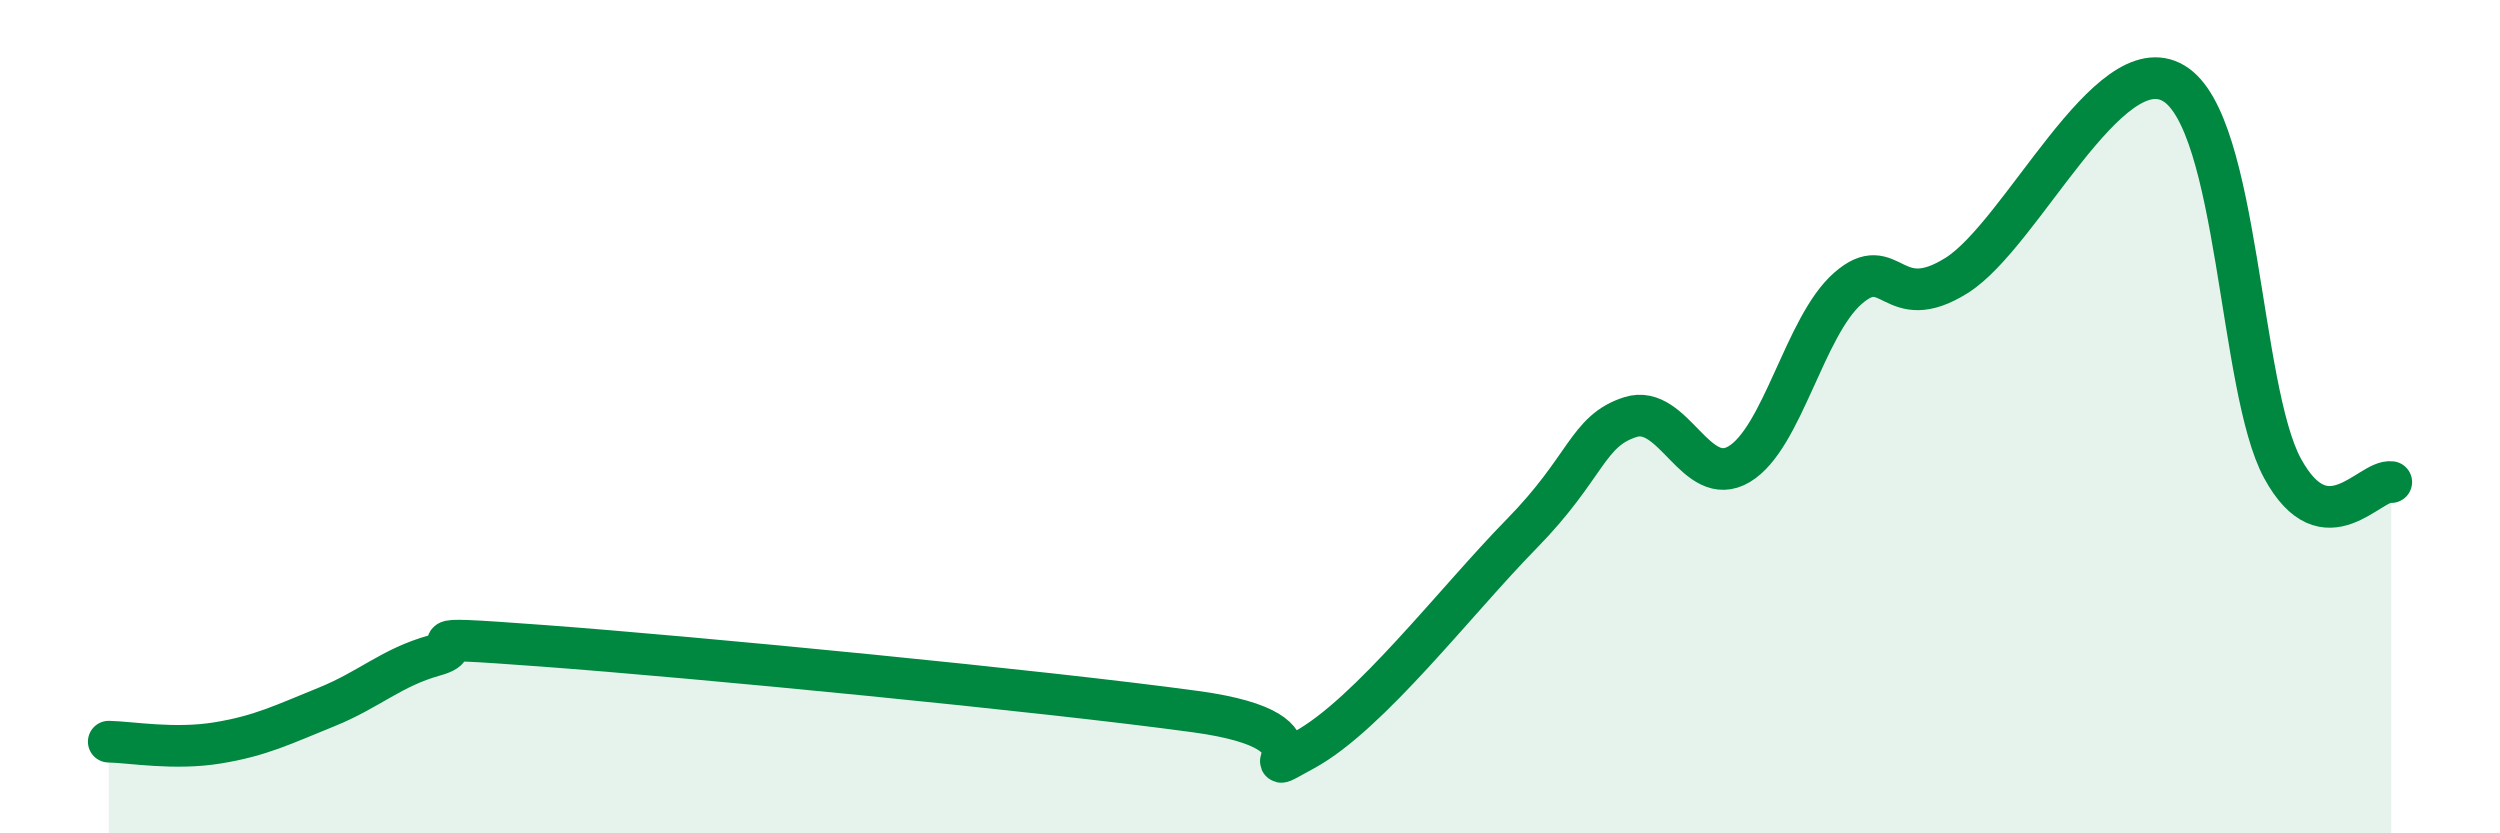
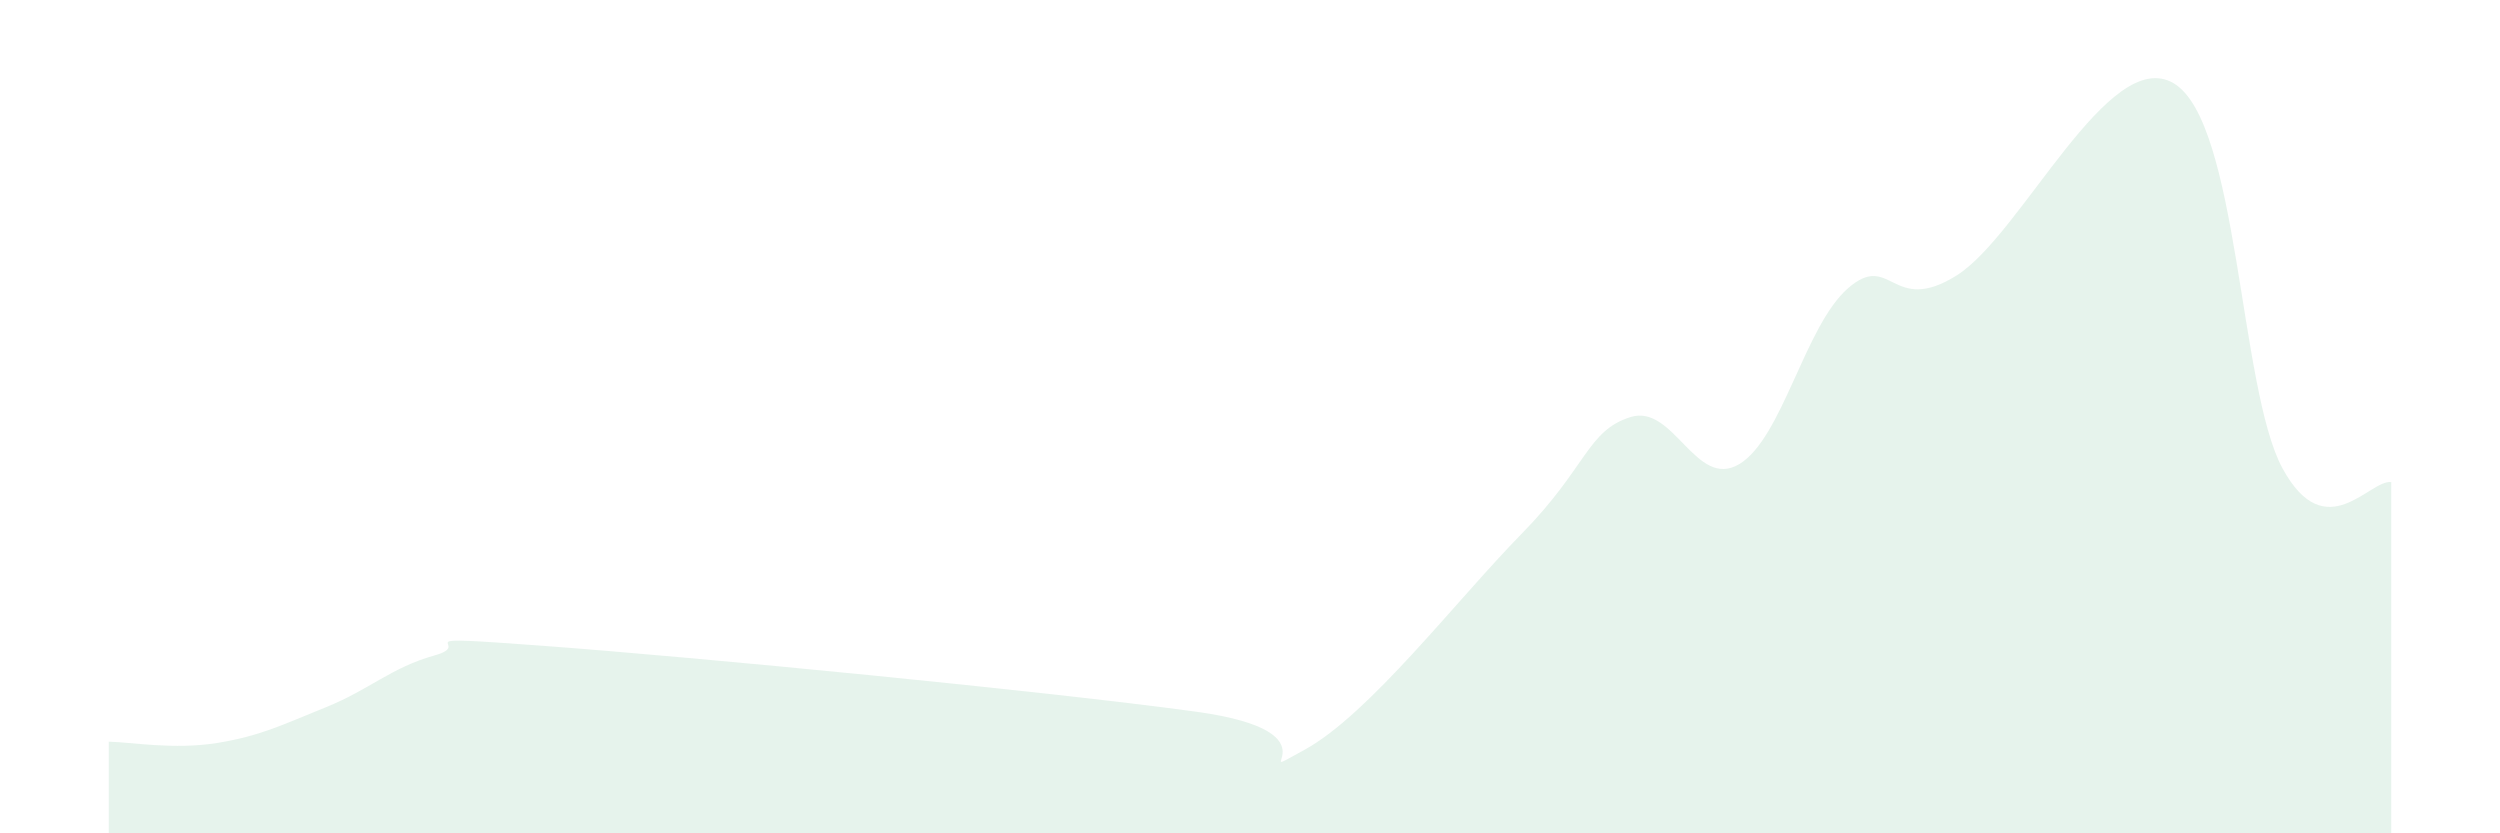
<svg xmlns="http://www.w3.org/2000/svg" width="60" height="20" viewBox="0 0 60 20">
  <path d="M 2.61,17.8 C 3.13,17.81 4.18,18 5.22,17.83 C 6.26,17.66 6.79,17.39 7.83,16.97 C 8.87,16.55 9.39,16.02 10.43,15.73 C 11.47,15.44 9.39,15.23 13.04,15.5 C 16.69,15.77 25.05,16.58 28.7,17.08 C 32.35,17.58 29.74,18.85 31.3,18 C 32.86,17.15 34.95,14.41 36.52,12.81 C 38.09,11.21 38.09,10.34 39.13,10.01 C 40.17,9.68 40.7,11.76 41.74,11.14 C 42.78,10.52 43.31,7.83 44.35,6.92 C 45.39,6.01 45.4,7.59 46.96,6.61 C 48.52,5.63 50.61,1.07 52.17,2 C 53.73,2.93 53.74,9.33 54.78,11.24 C 55.82,13.15 56.87,11.5 57.39,11.57L57.39 20L2.61 20Z" fill="#008740" opacity="0.1" stroke-linecap="round" stroke-linejoin="round" />
-   <path d="M 2.61,17.8 C 3.13,17.81 4.18,18 5.22,17.83 C 6.26,17.66 6.79,17.39 7.83,16.97 C 8.87,16.55 9.39,16.02 10.43,15.73 C 11.47,15.44 9.39,15.23 13.04,15.5 C 16.69,15.77 25.05,16.58 28.7,17.08 C 32.35,17.58 29.74,18.85 31.3,18 C 32.86,17.15 34.95,14.41 36.52,12.81 C 38.09,11.21 38.09,10.34 39.13,10.01 C 40.17,9.68 40.7,11.76 41.74,11.14 C 42.78,10.52 43.31,7.83 44.35,6.92 C 45.39,6.01 45.4,7.59 46.96,6.61 C 48.52,5.63 50.61,1.07 52.17,2 C 53.73,2.93 53.74,9.33 54.78,11.24 C 55.82,13.15 56.87,11.5 57.39,11.57" stroke="#008740" stroke-width="1" fill="none" stroke-linecap="round" stroke-linejoin="round" />
</svg>